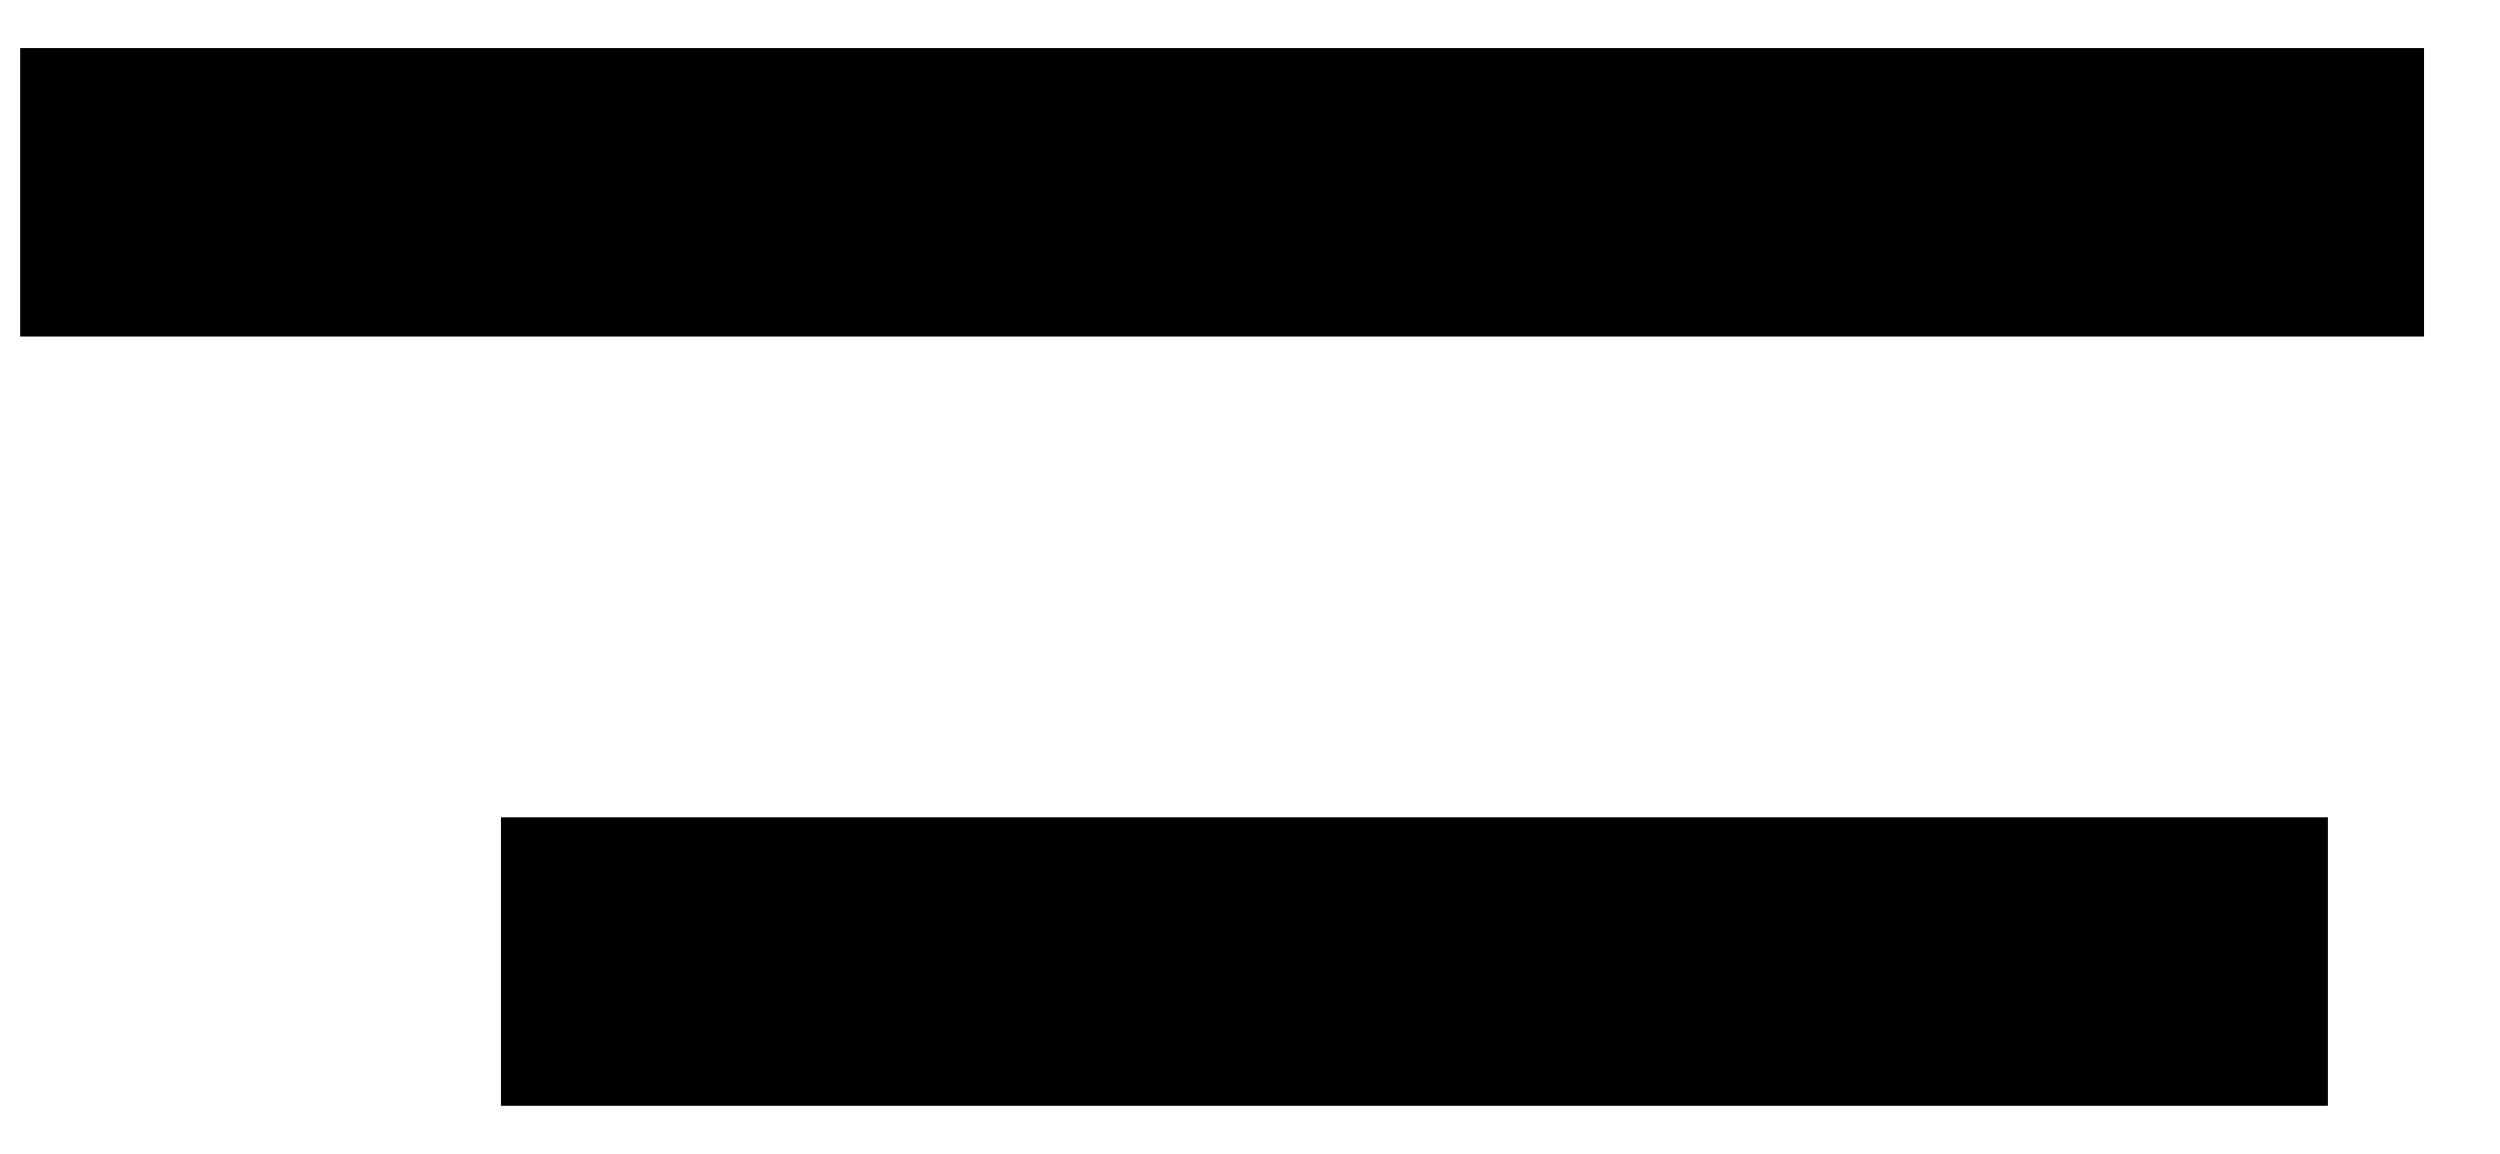
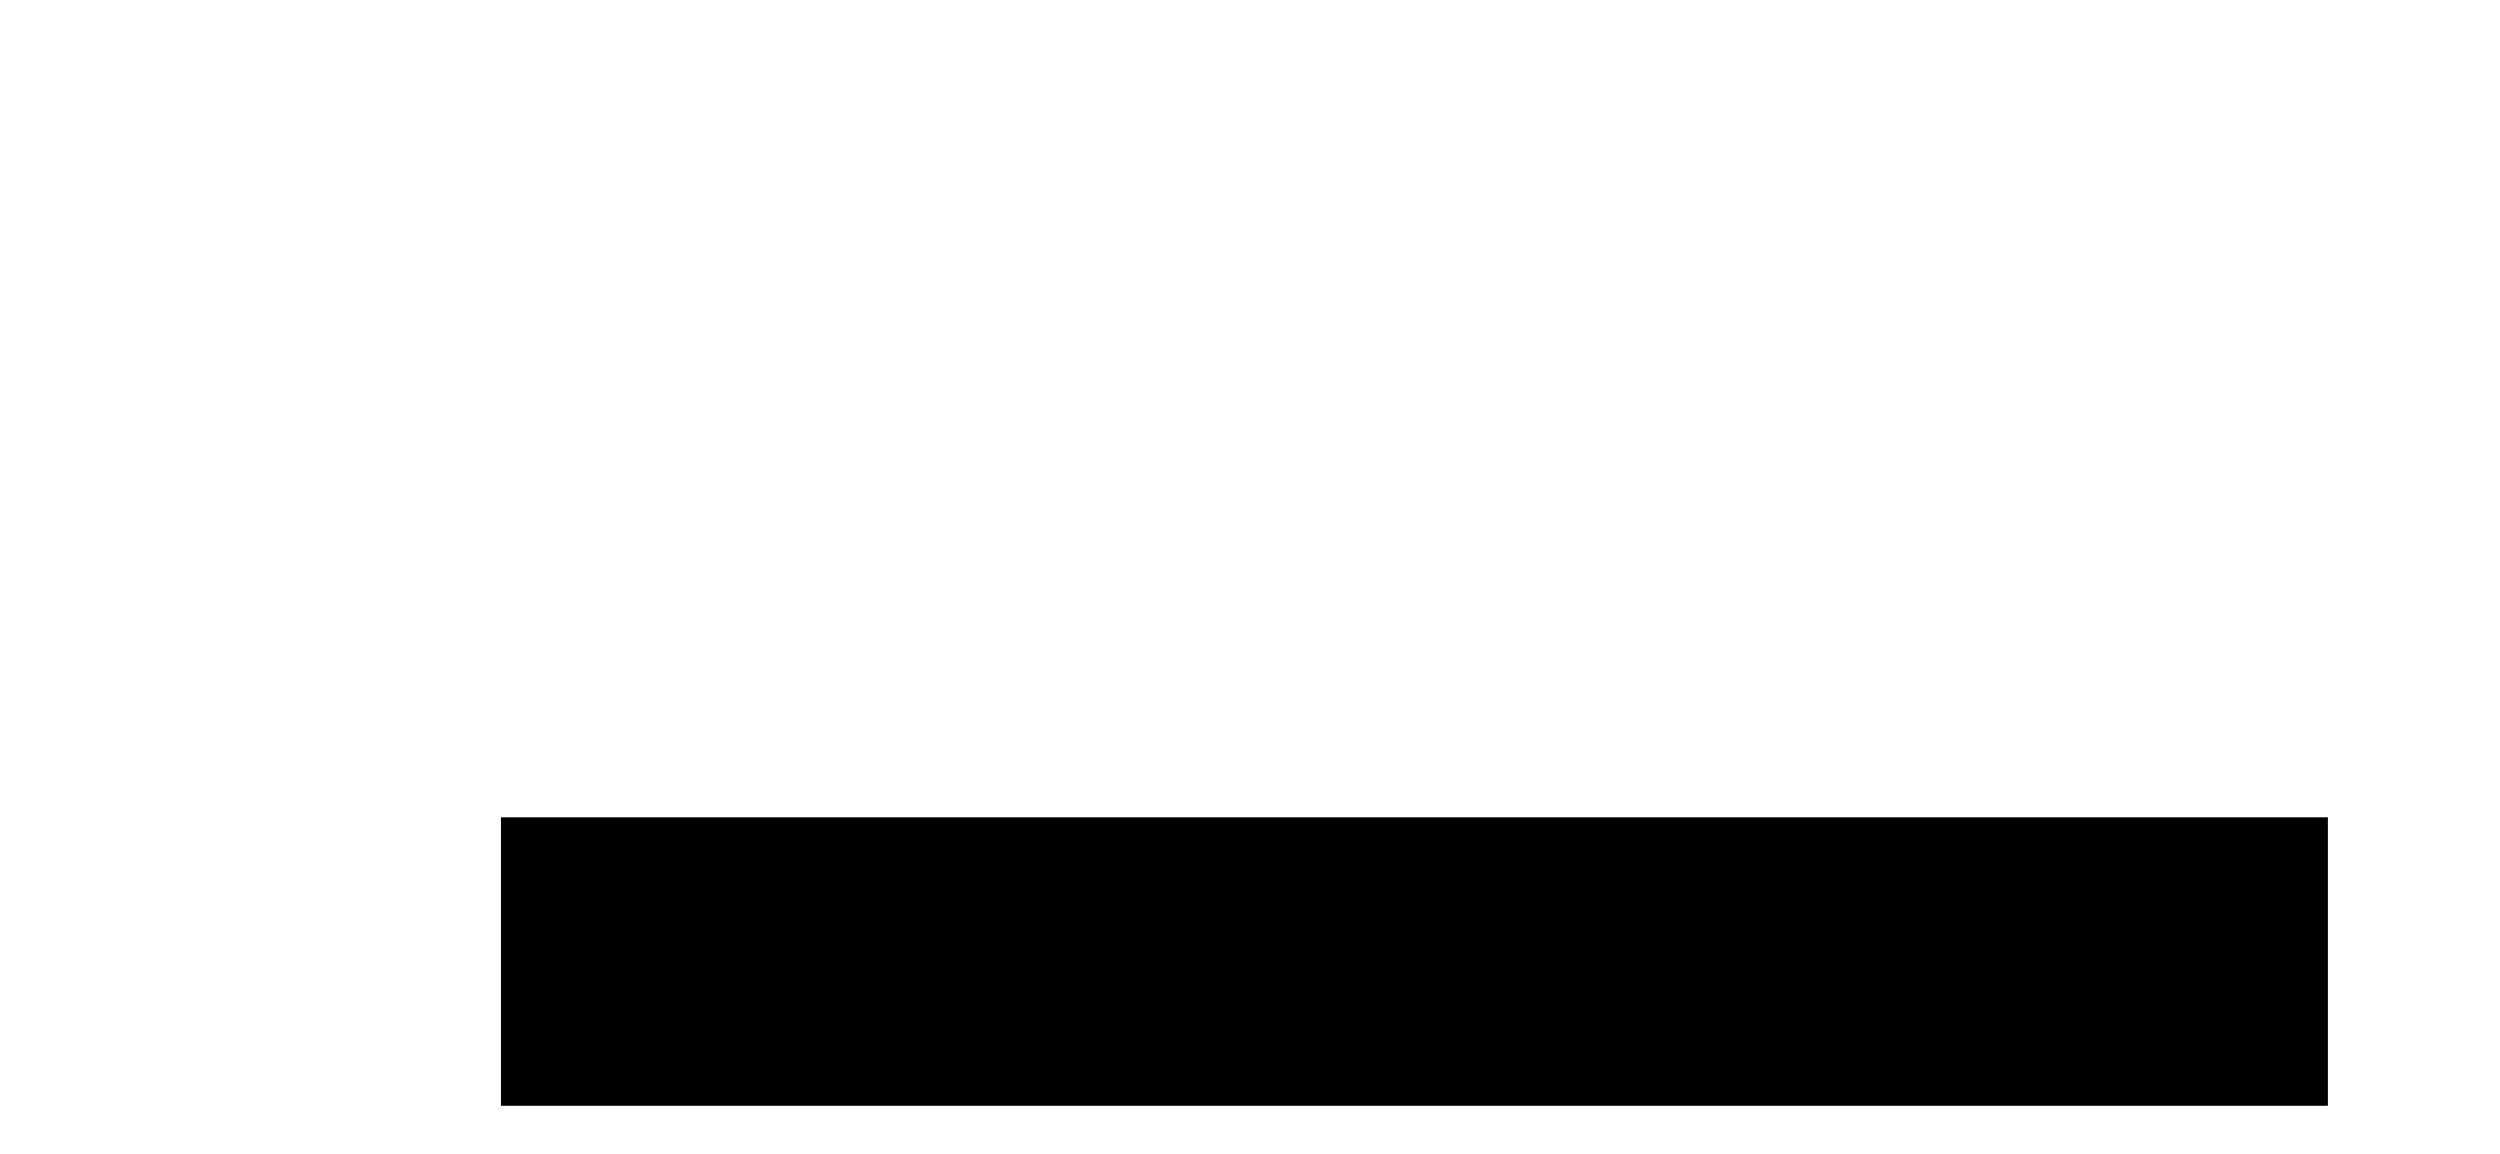
<svg xmlns="http://www.w3.org/2000/svg" width="26" height="12" viewBox="0 0 26 12" fill="none">
-   <path d="M0.21 2L25.21 2" stroke="#000000" stroke-width="3" />
  <path d="M5.21 10L24.21 10" stroke="#000000" stroke-width="3" />
</svg>